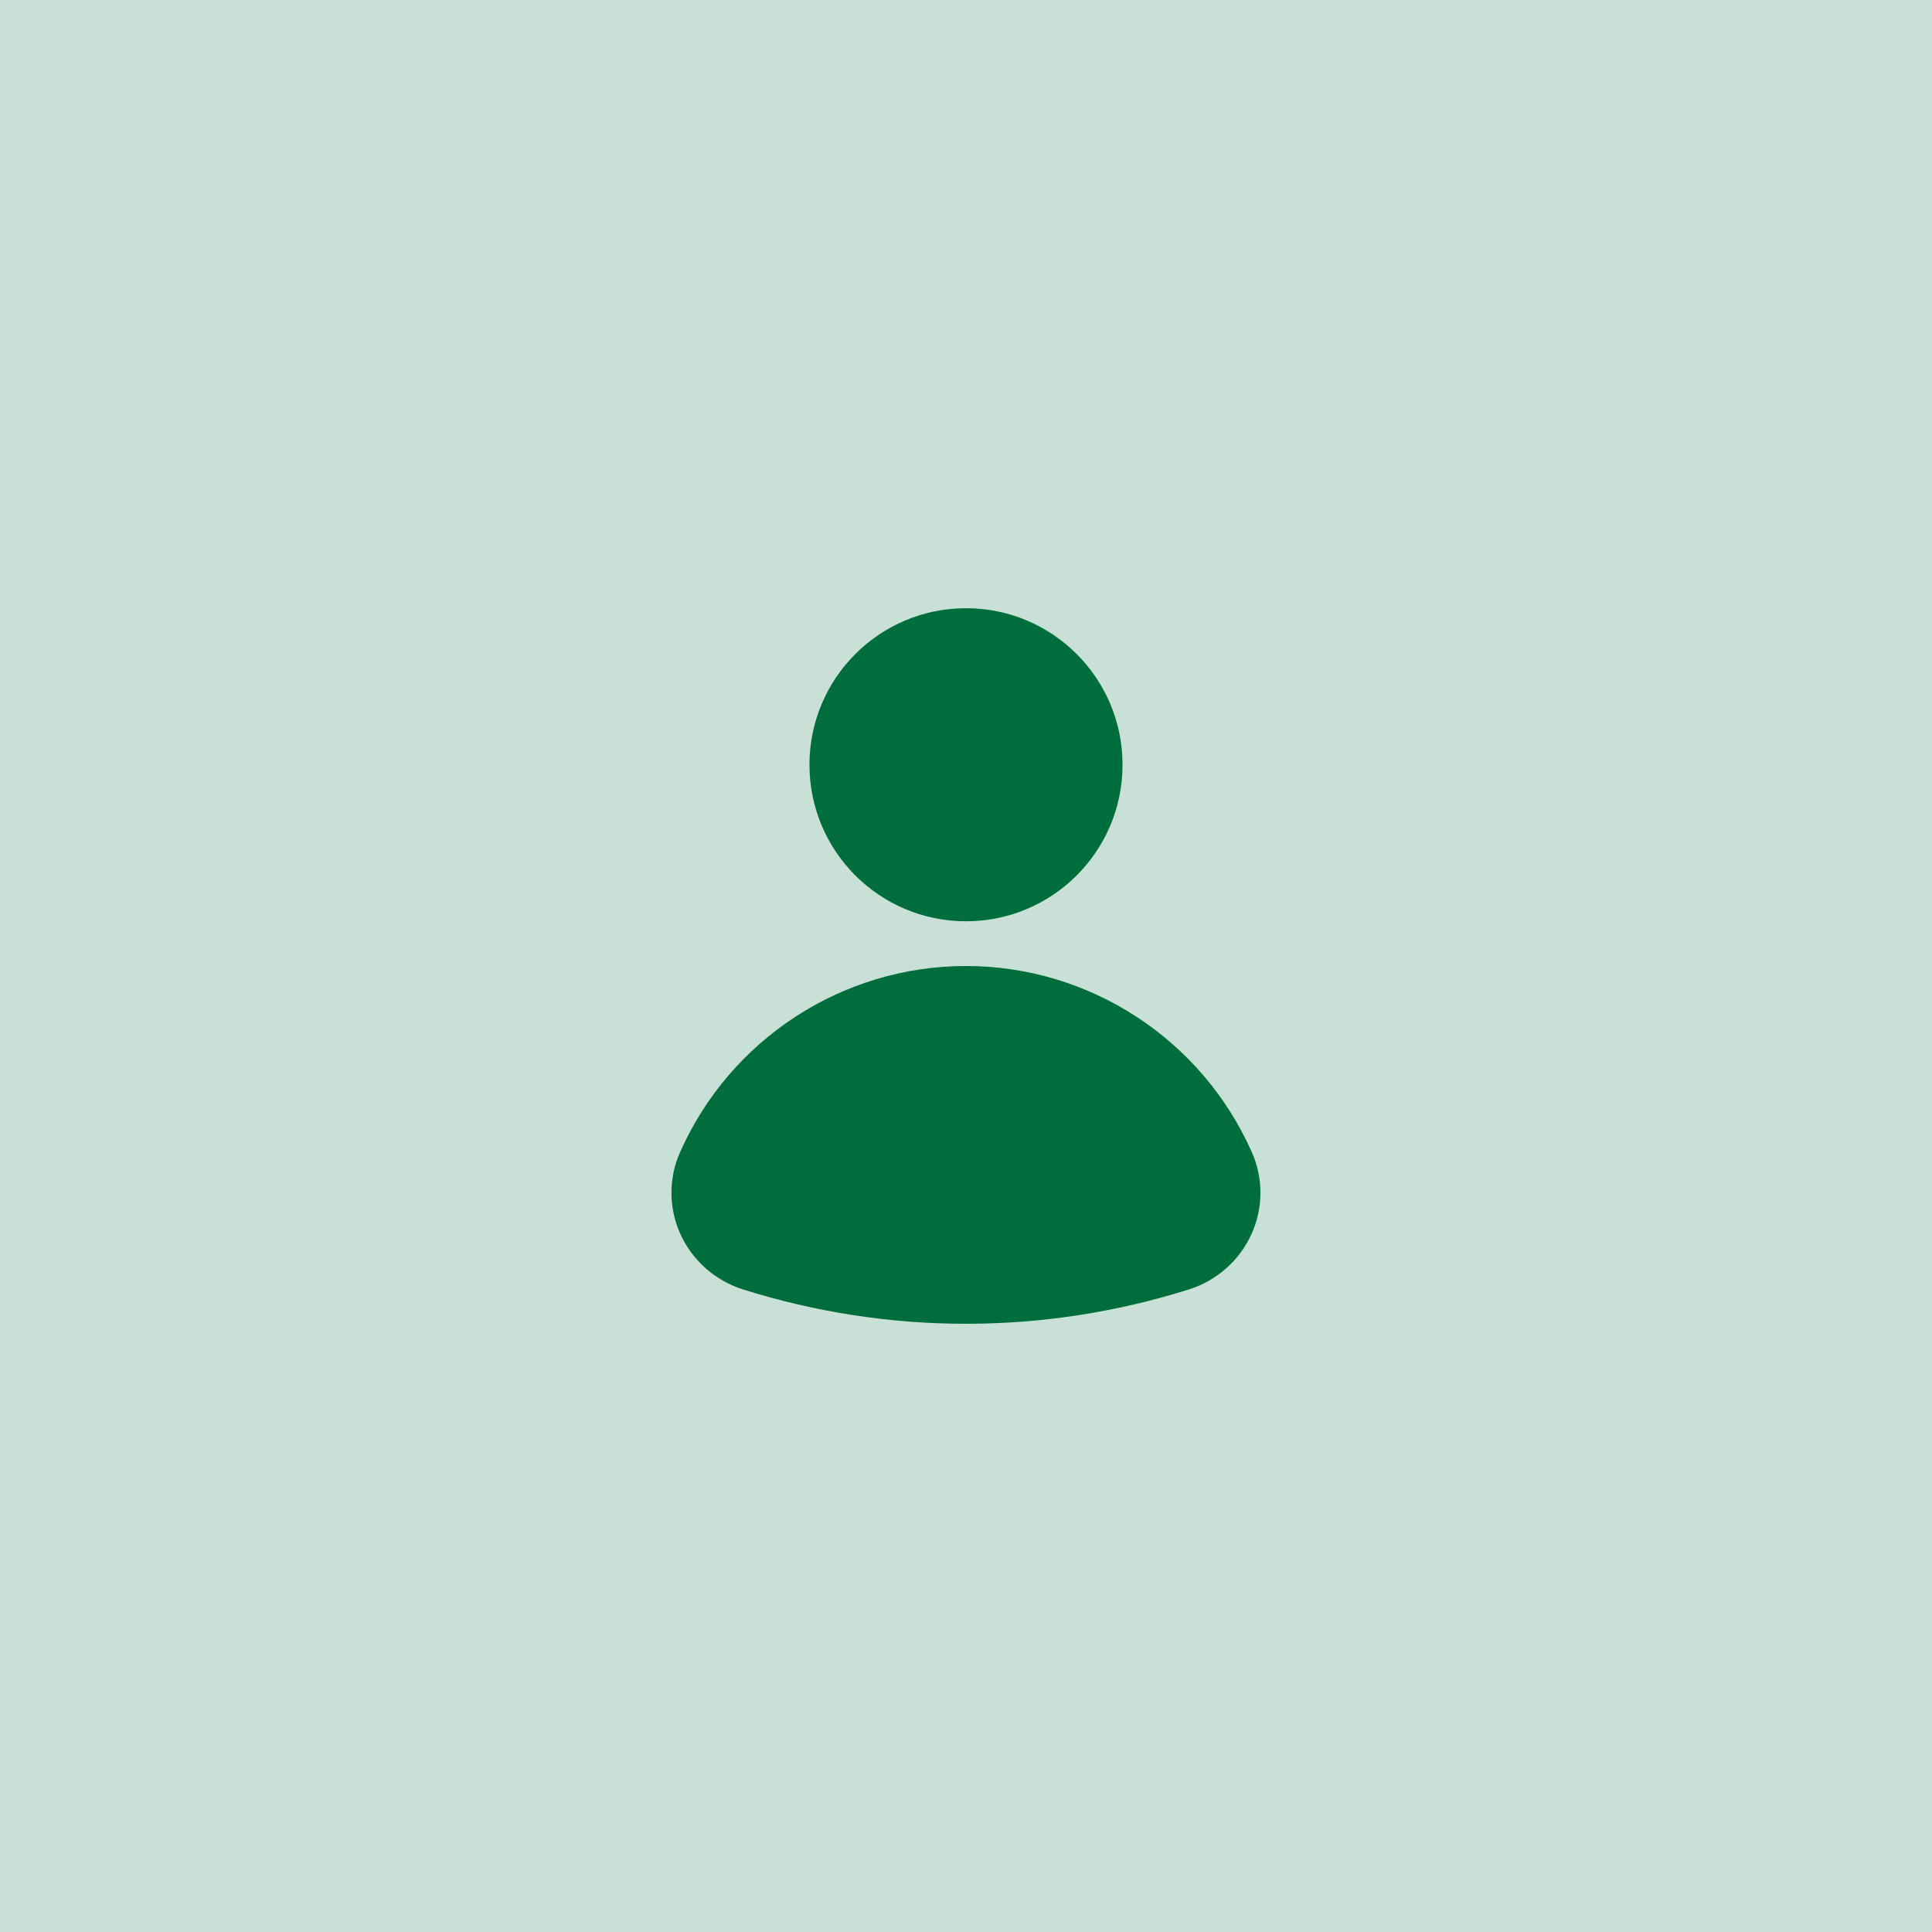
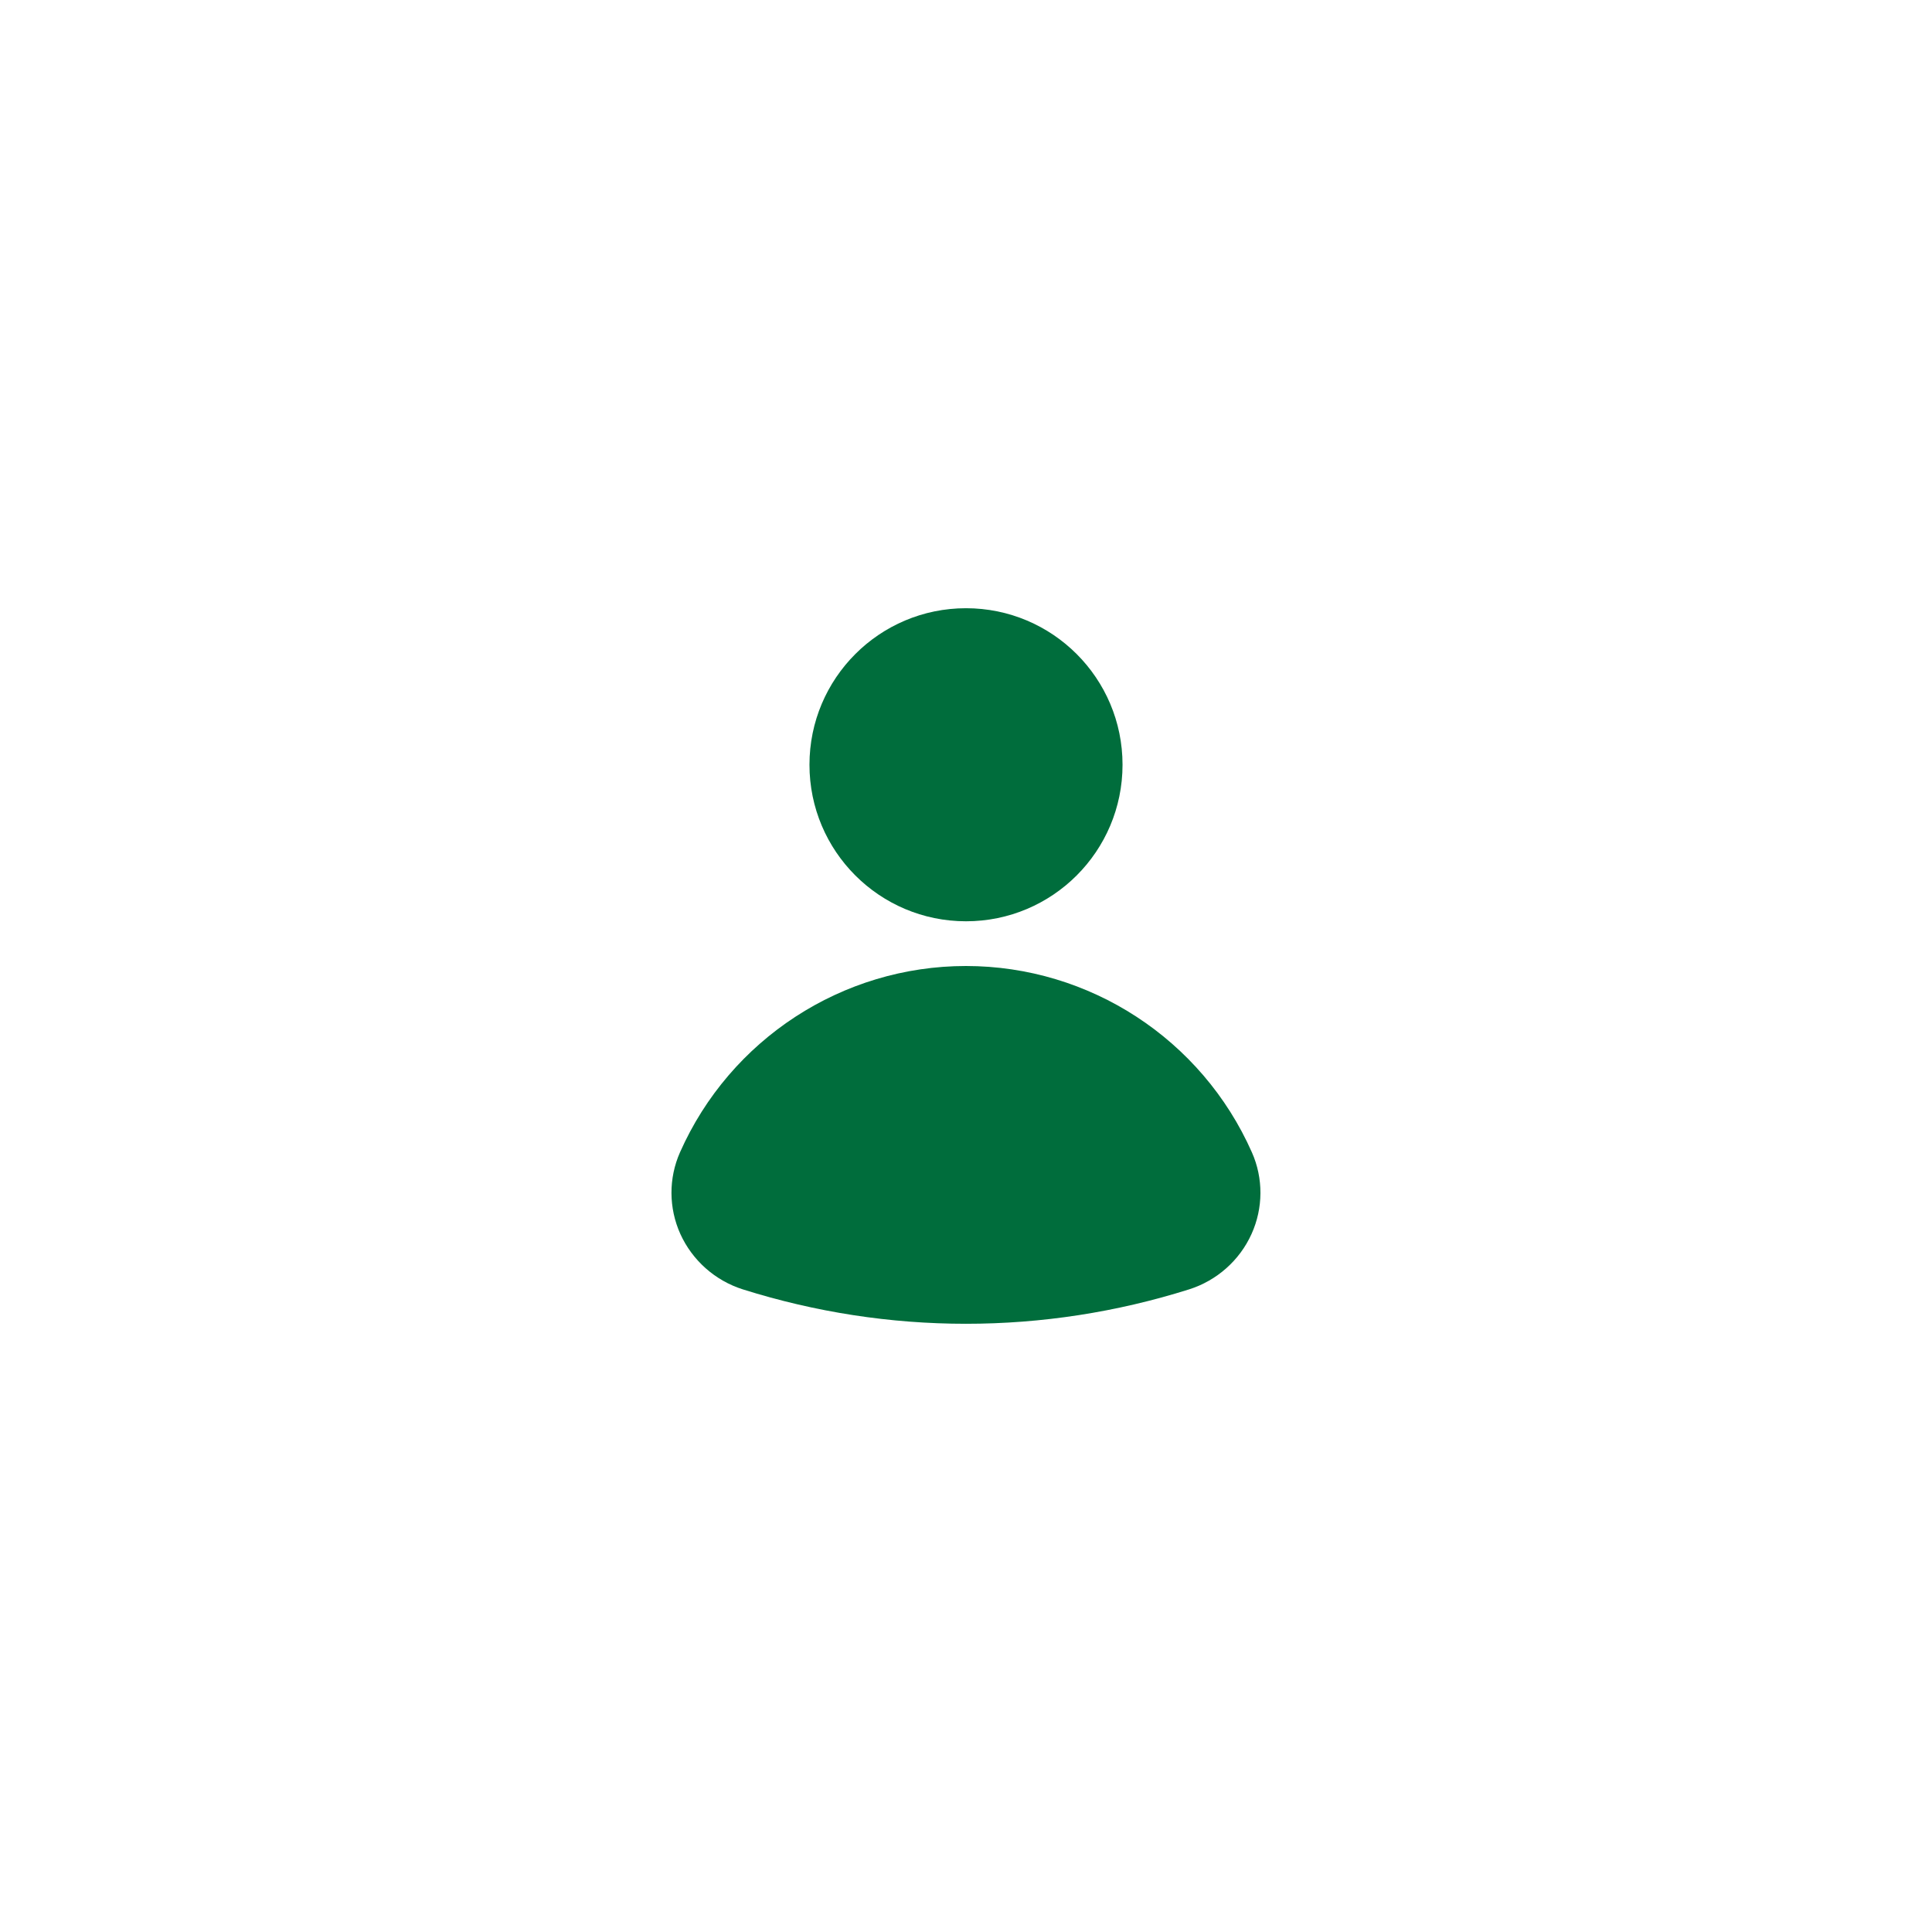
<svg xmlns="http://www.w3.org/2000/svg" width="48" height="48" viewBox="0 0 48 48" fill="none">
-   <rect width="48" height="48" fill="#C8E0D5" />
  <path d="M24 22.889C26.148 22.889 27.889 21.148 27.889 19C27.889 16.852 26.148 15.111 24 15.111C21.852 15.111 20.111 16.852 20.111 19C20.111 21.148 21.852 22.889 24 22.889Z" fill="#006D3C" />
  <path d="M24 24C20.929 24 18.14 25.818 16.894 28.63C16.609 29.274 16.612 30.013 16.903 30.658C17.201 31.314 17.767 31.817 18.458 32.035C20.256 32.601 22.12 32.889 23.999 32.889C25.878 32.889 27.742 32.601 29.54 32.035C30.231 31.817 30.798 31.314 31.094 30.658C31.386 30.013 31.389 29.274 31.103 28.63C29.858 25.818 27.069 24 23.998 24H24Z" fill="#006D3C" />
</svg>